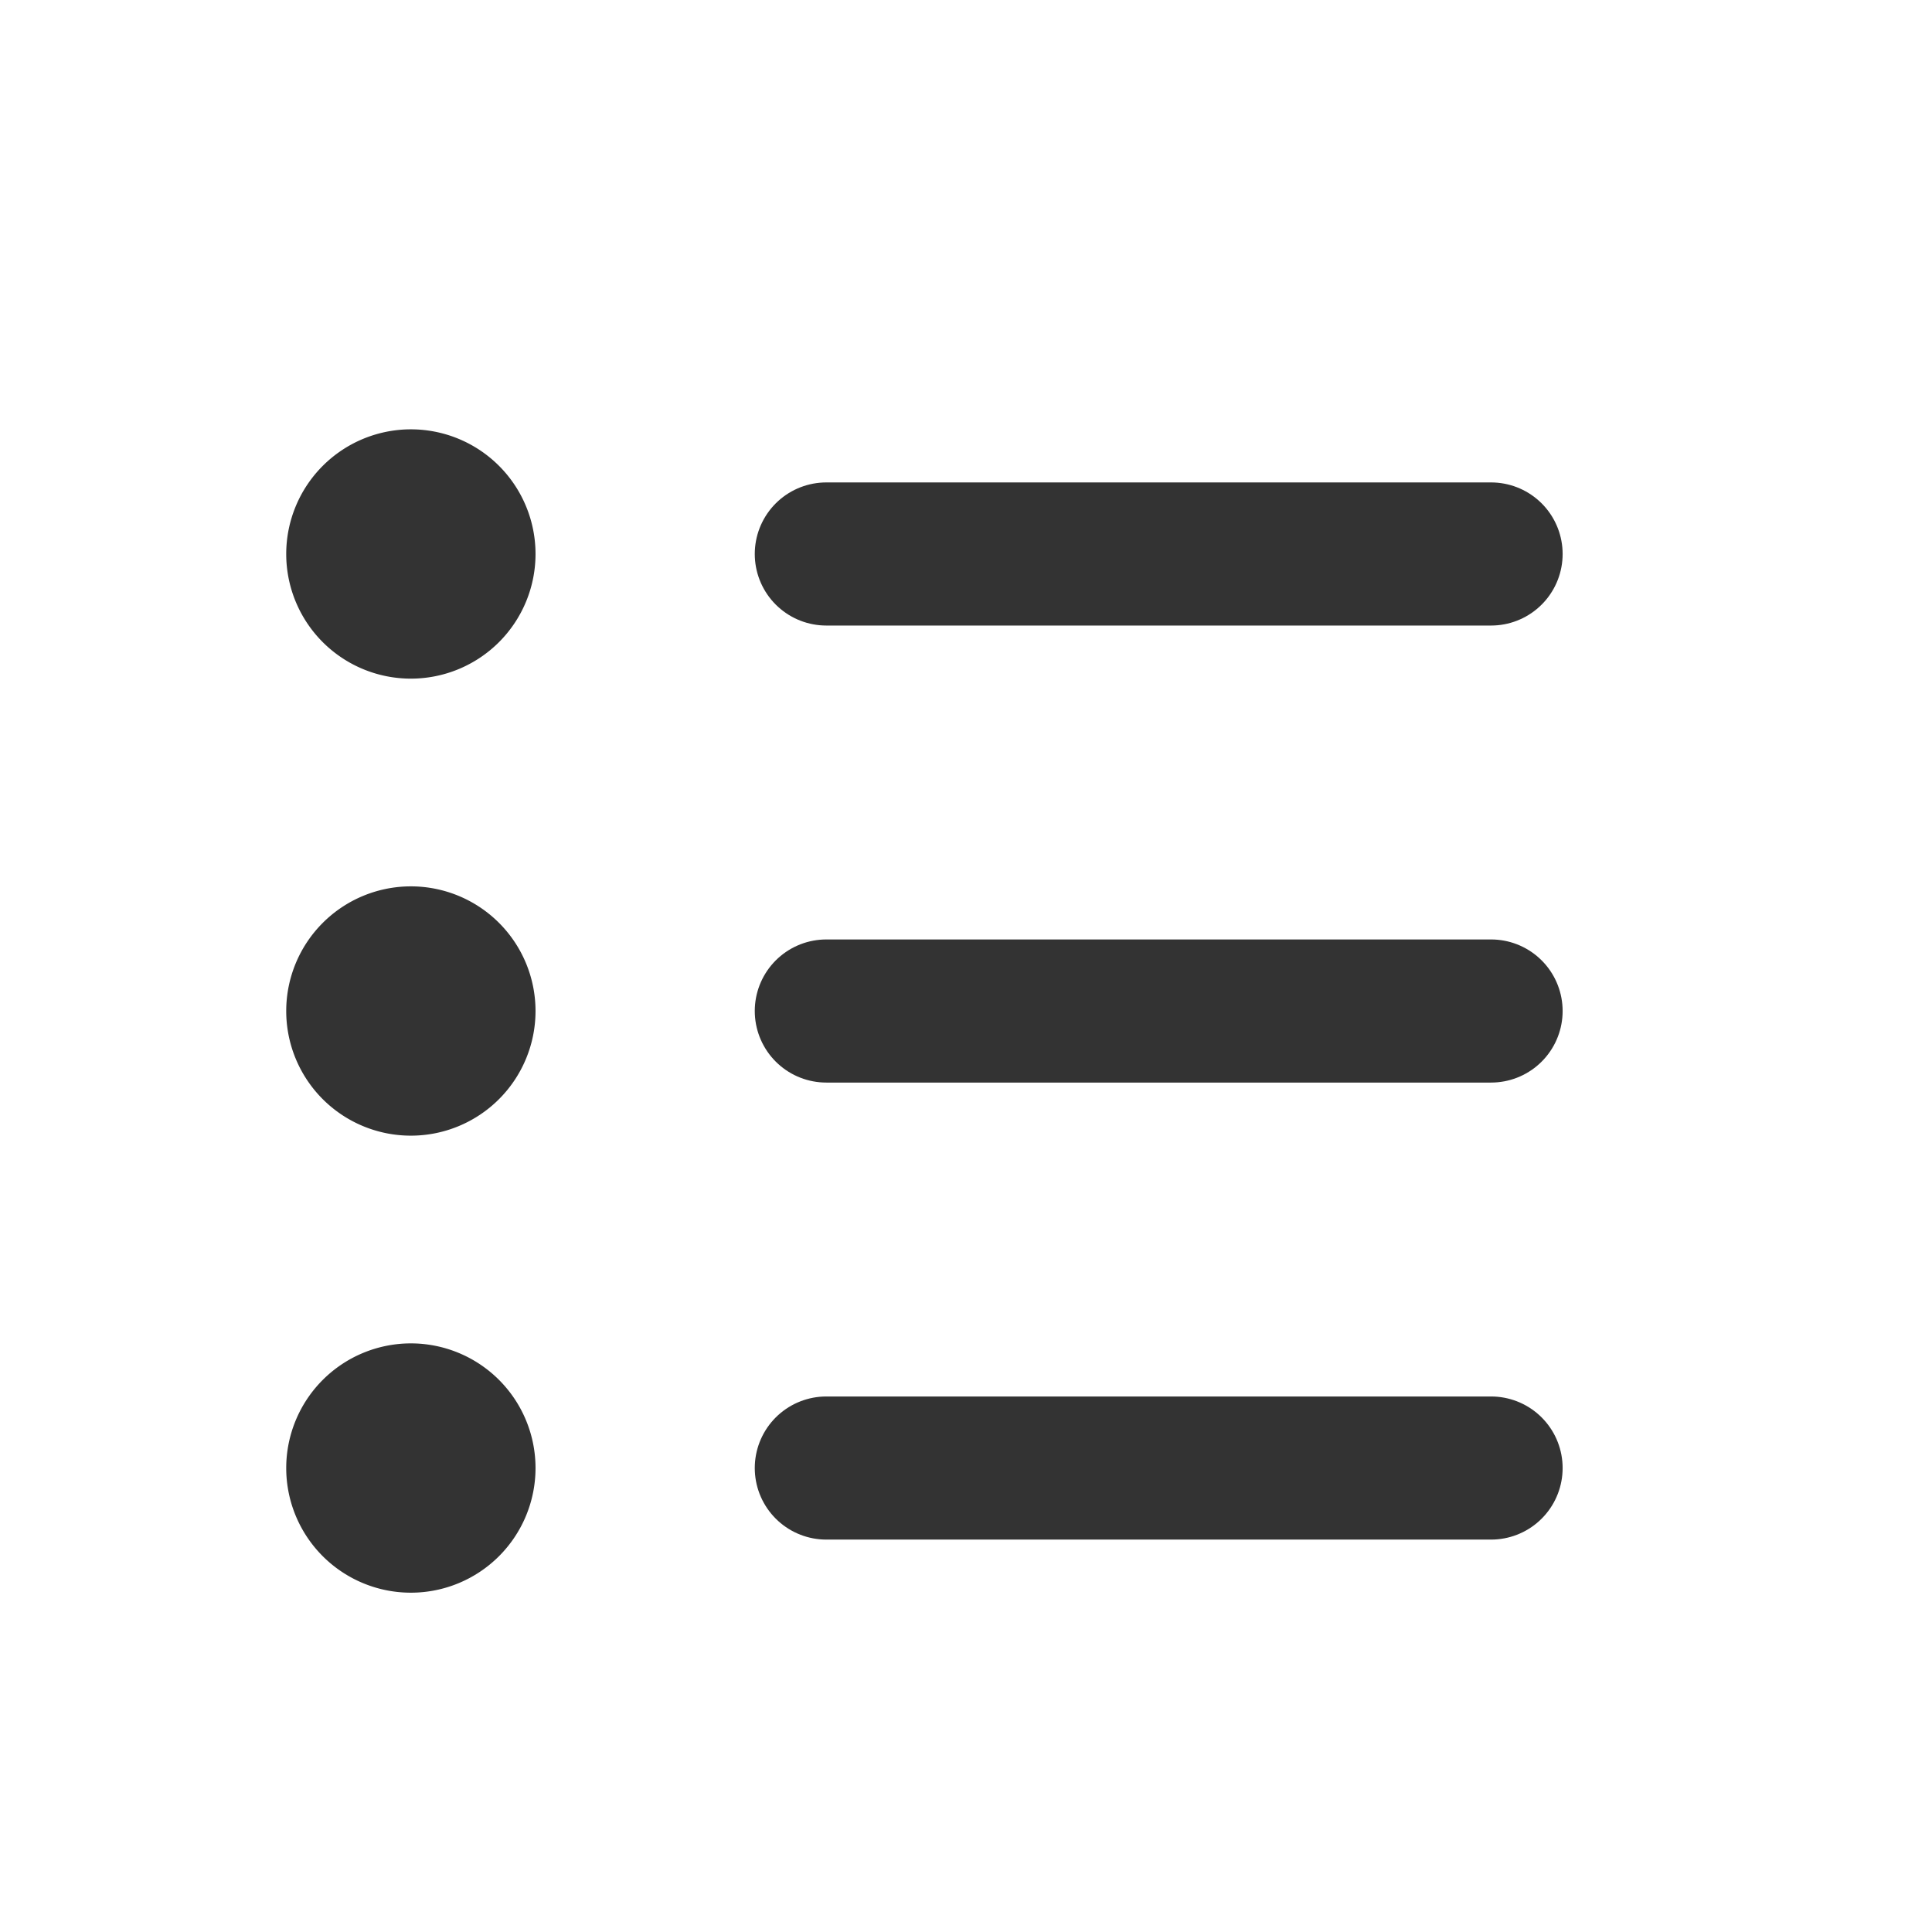
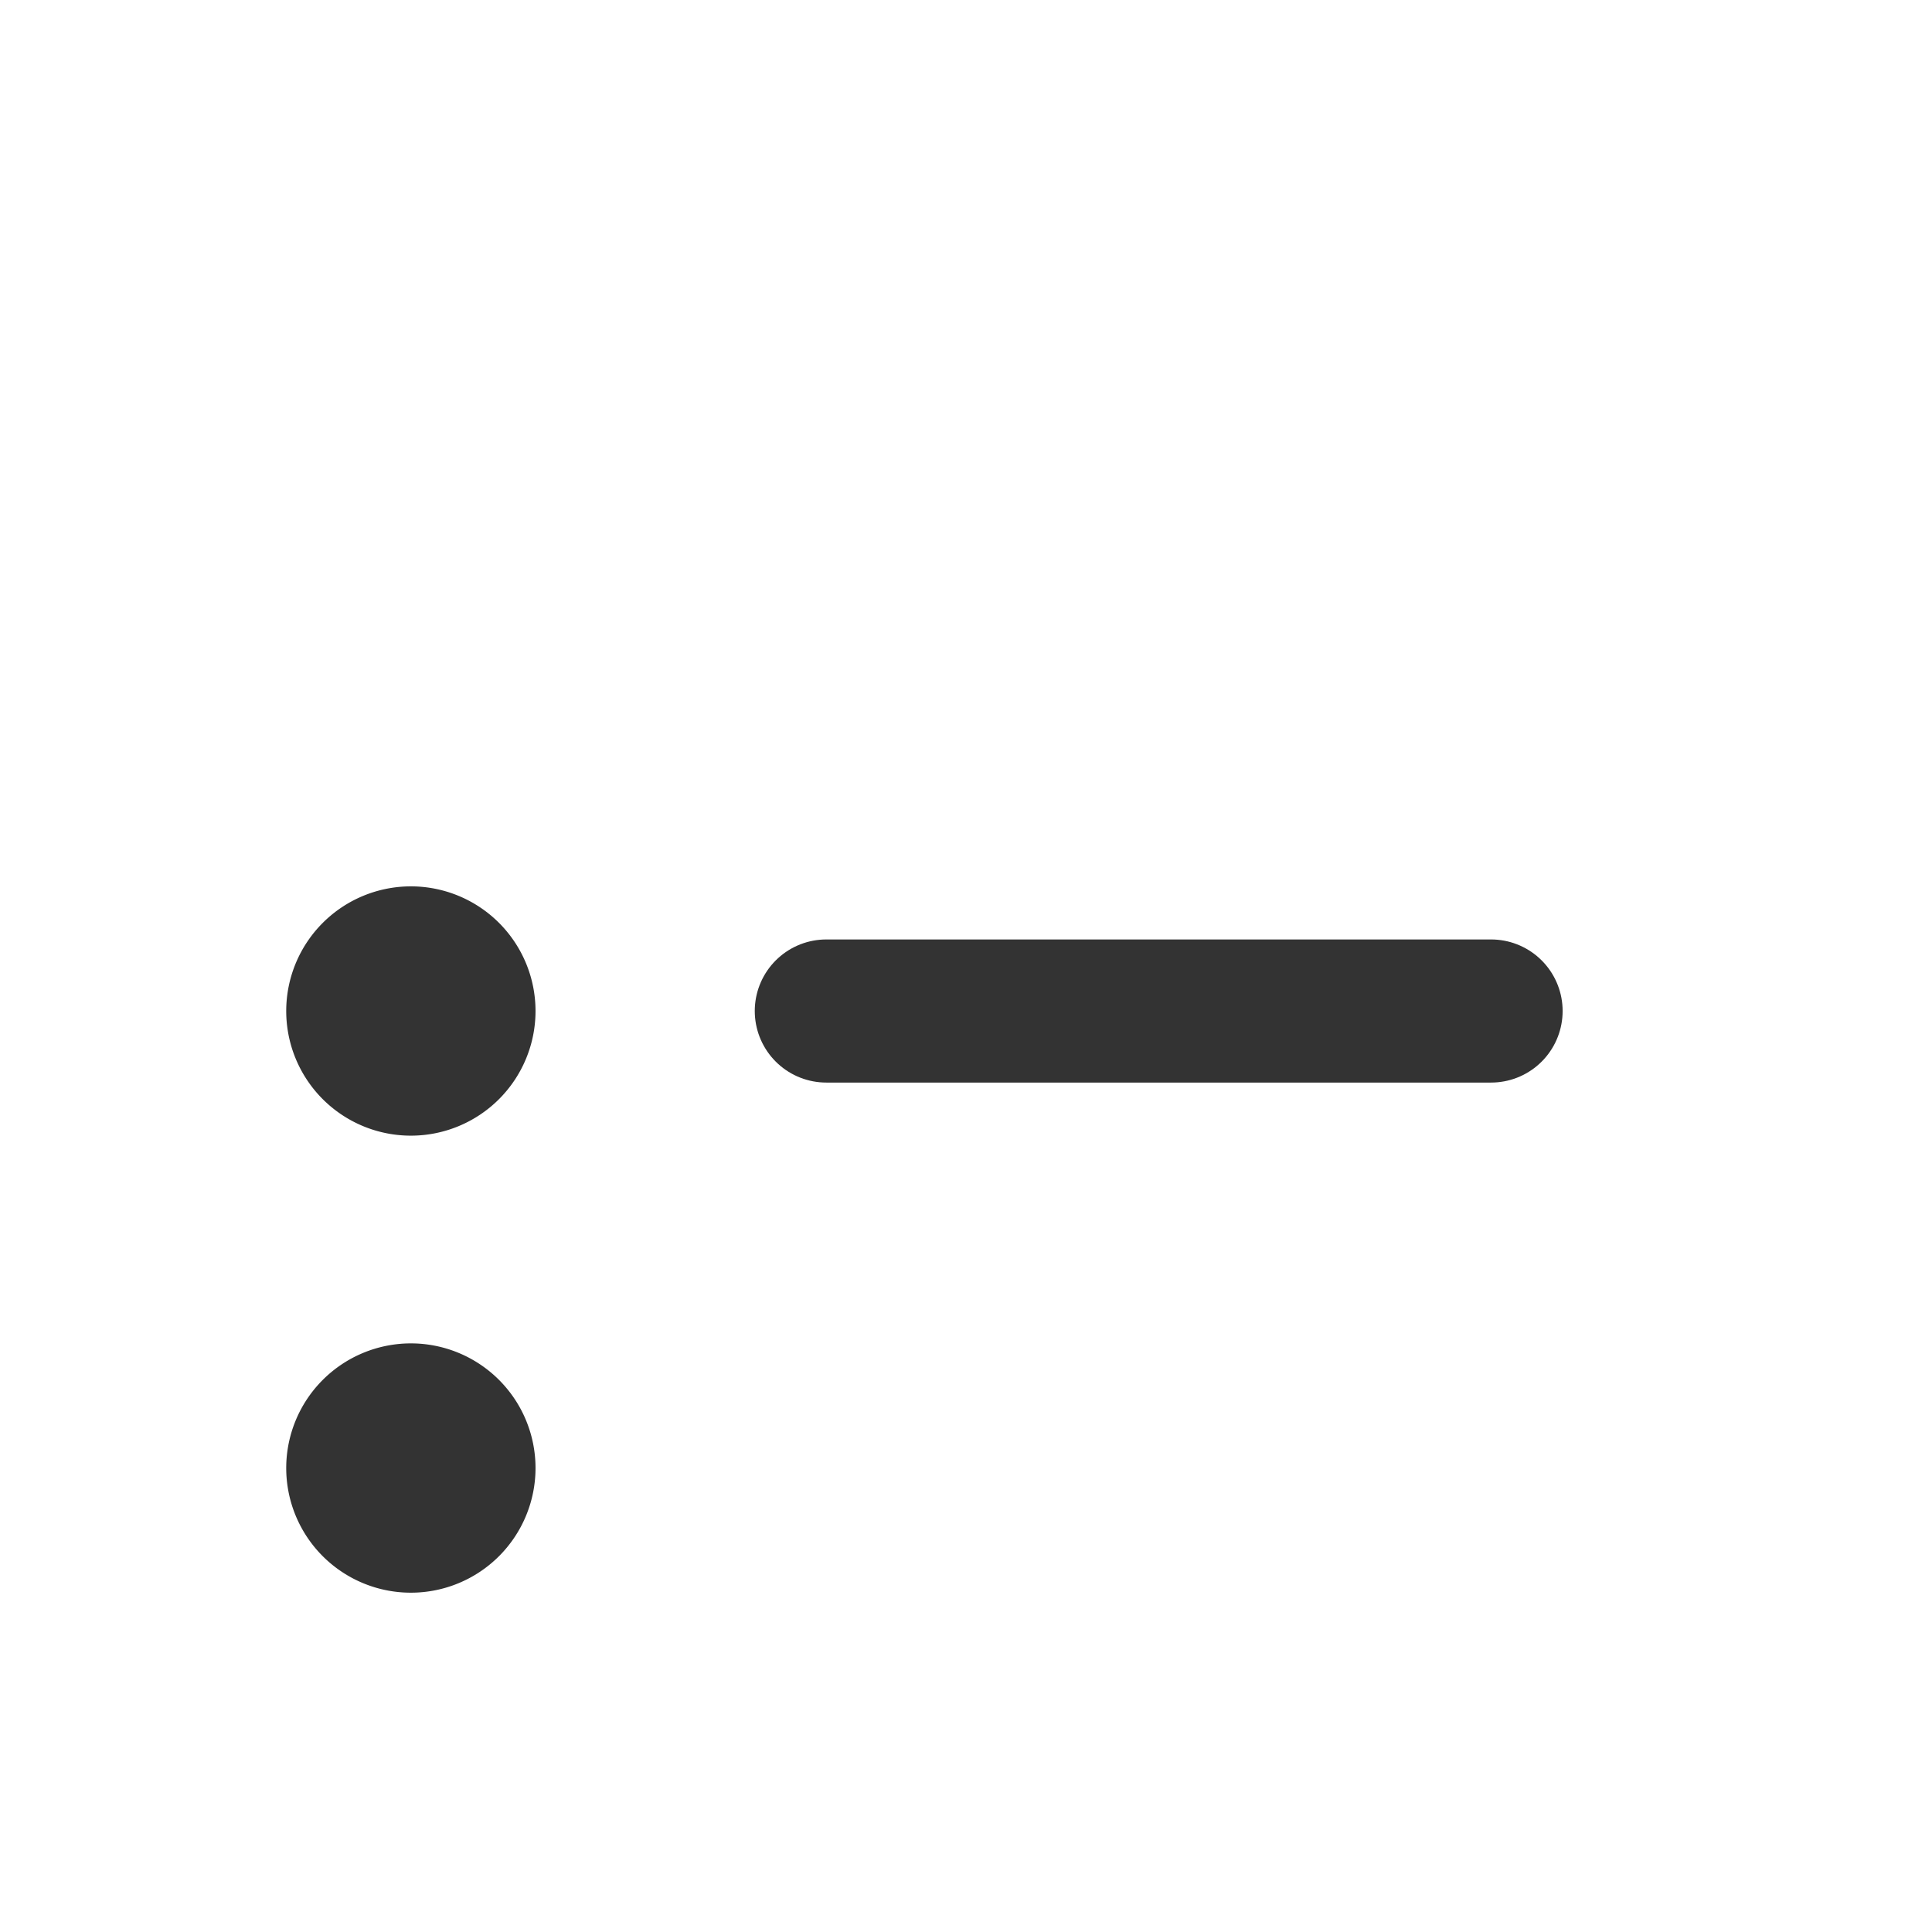
<svg xmlns="http://www.w3.org/2000/svg" width="27" height="27" viewBox="0 0 27 27">
  <defs>
    <clipPath id="clip-path">
      <rect id="長方形_2183" data-name="長方形 2183" width="18" height="16.258" fill="none" />
    </clipPath>
  </defs>
  <g id="icon--category" transform="translate(4 6)">
-     <rect id="長方形_2433" data-name="長方形 2433" width="27" height="27" transform="translate(-4 -6)" fill="none" />
    <g id="グループ_3836" data-name="グループ 3836" clip-path="url(#clip-path)">
-       <path id="パス_1240" data-name="パス 1240" d="M1.742,0A1.742,1.742,0,1,1,0,1.742,1.743,1.743,0,0,1,1.742,0" fill="#333" />
      <path id="パス_1241" data-name="パス 1241" d="M1.742,11A1.742,1.742,0,1,1,0,12.742,1.743,1.743,0,0,1,1.742,11" transform="translate(0 1.774)" fill="#333" />
      <path id="パス_1242" data-name="パス 1242" d="M1.742,5.5A1.742,1.742,0,1,1,0,7.242,1.743,1.743,0,0,1,1.742,5.5" transform="translate(0 0.887)" fill="#333" />
-       <line id="線_208" data-name="線 208" x2="9.29" transform="translate(7.548 1.742)" fill="none" stroke="#333" stroke-linecap="round" stroke-width="2" />
-       <line id="線_209" data-name="線 209" x2="9.29" transform="translate(7.548 14.516)" fill="none" stroke="#333" stroke-linecap="round" stroke-width="2" />
      <line id="線_210" data-name="線 210" x2="9.29" transform="translate(7.548 8.129)" fill="none" stroke="#333" stroke-linecap="round" stroke-width="2" />
    </g>
  </g>
</svg>